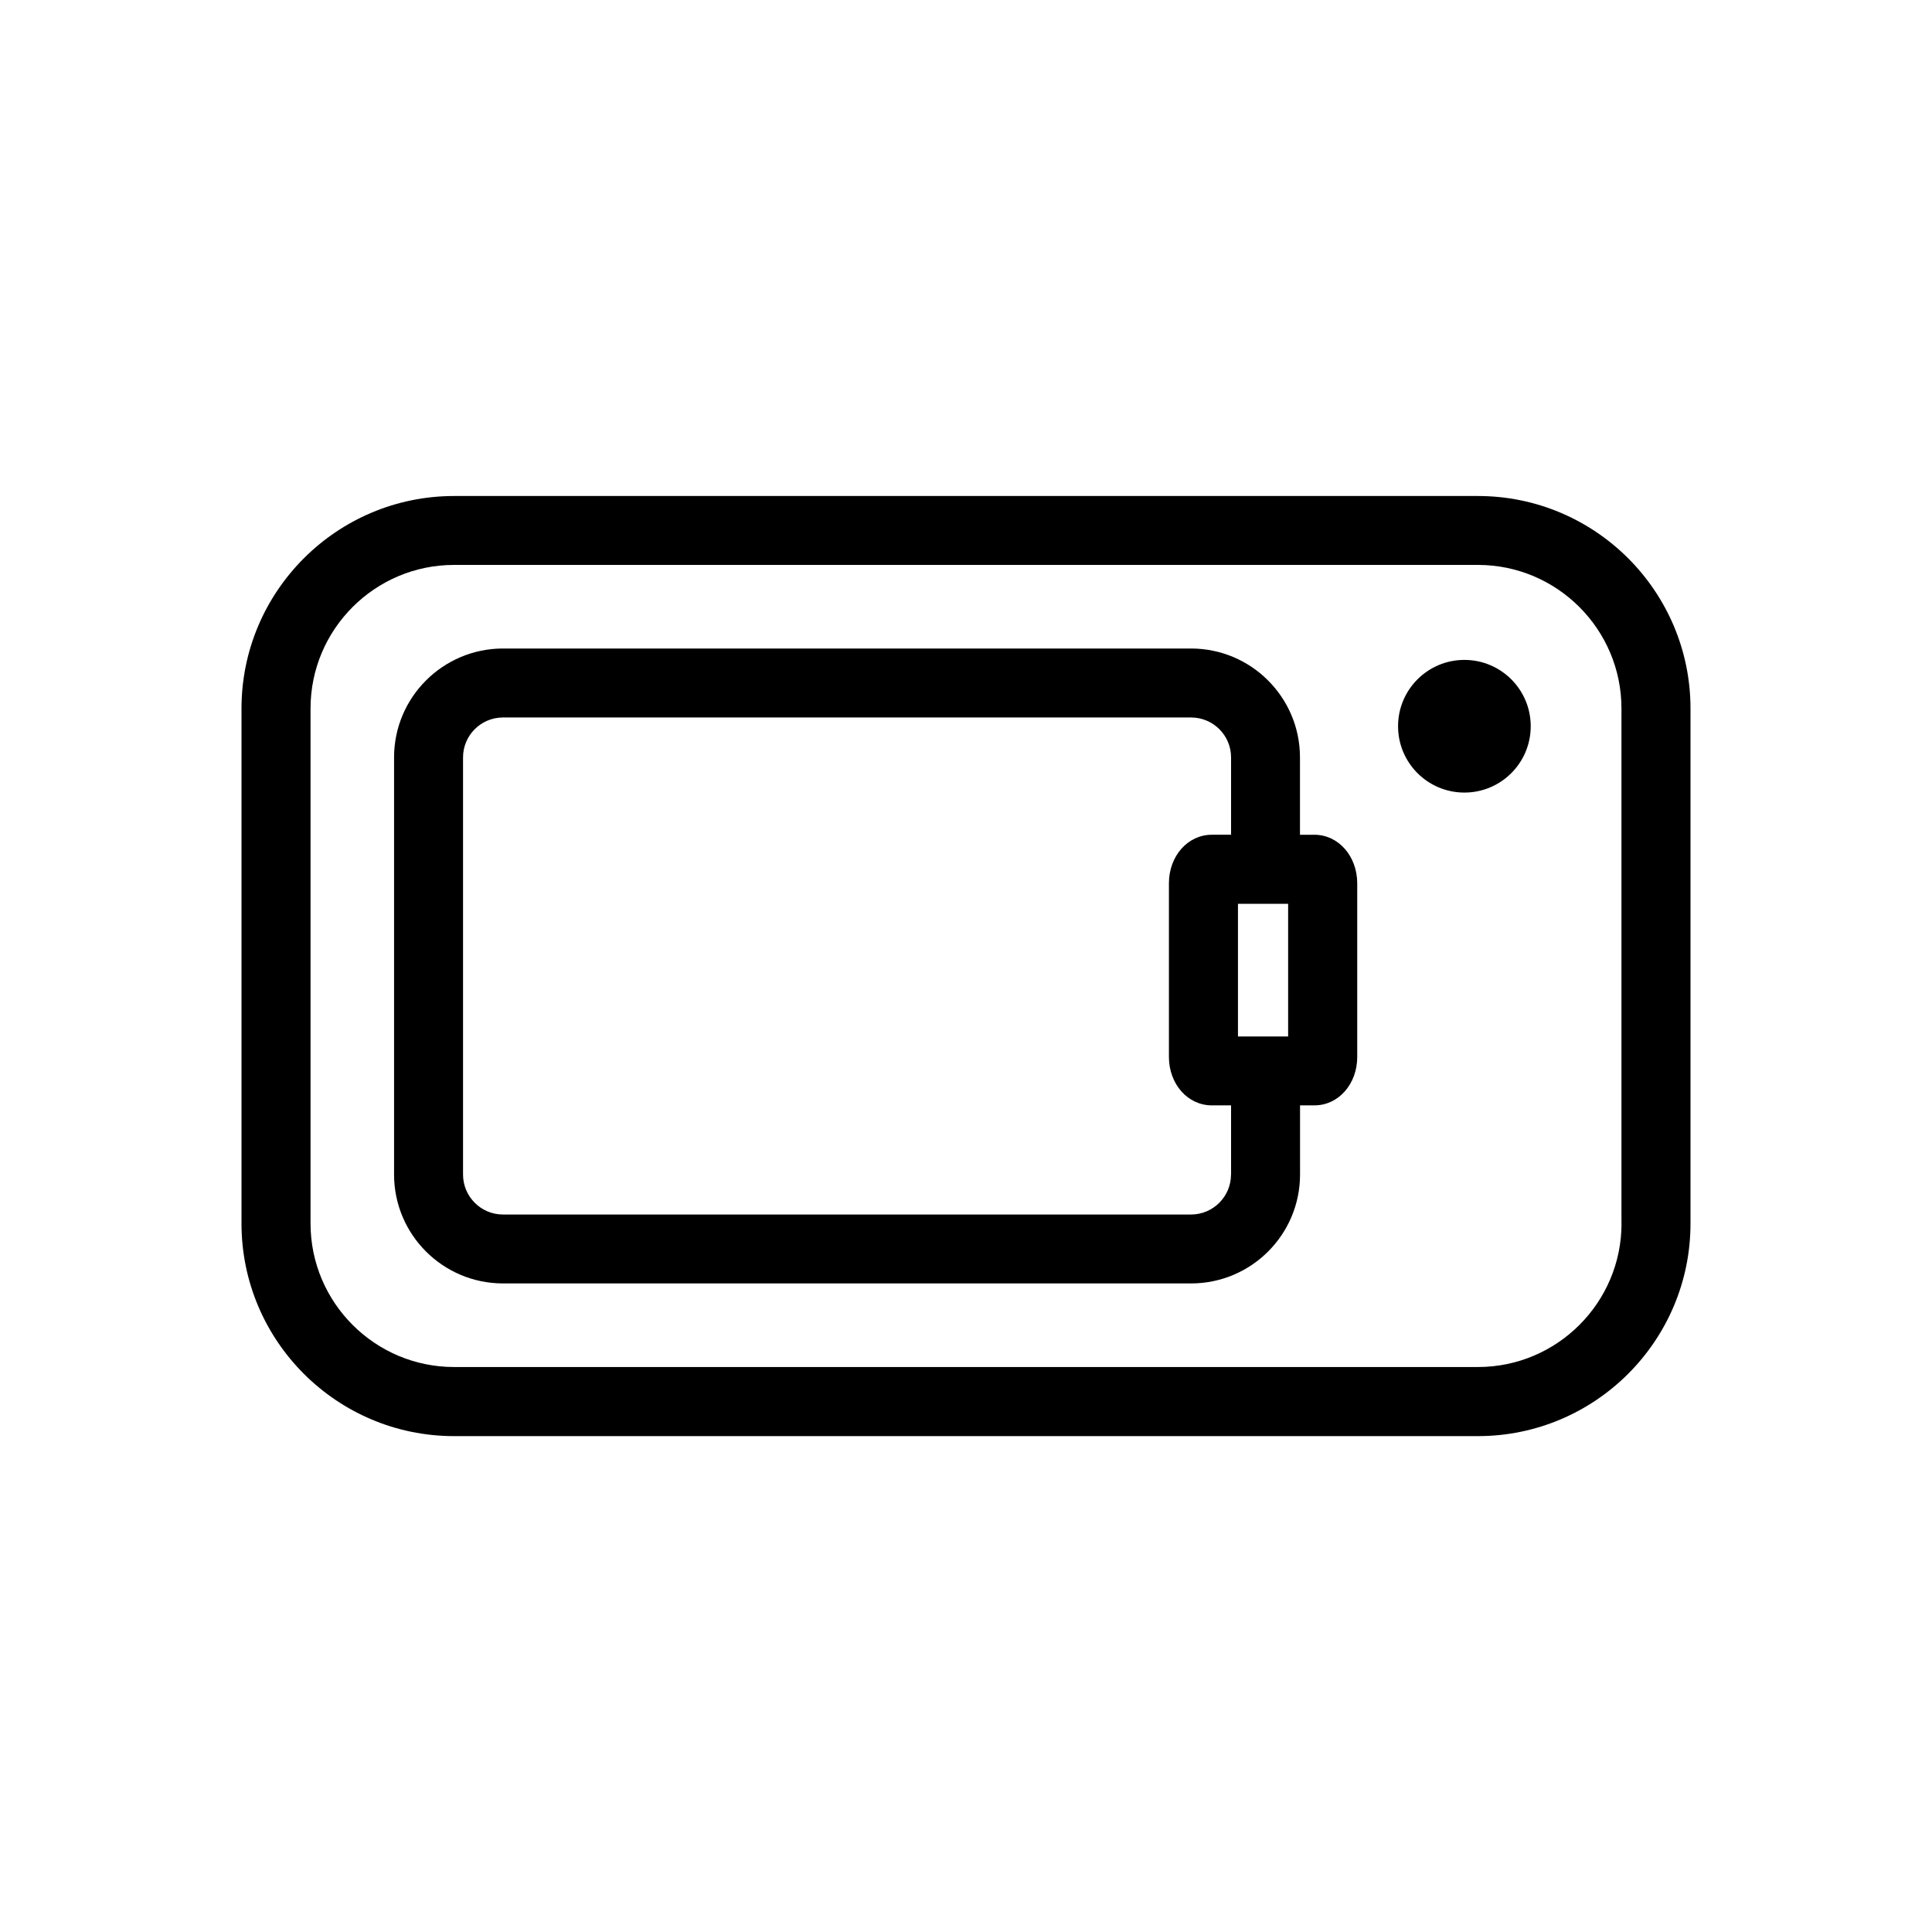
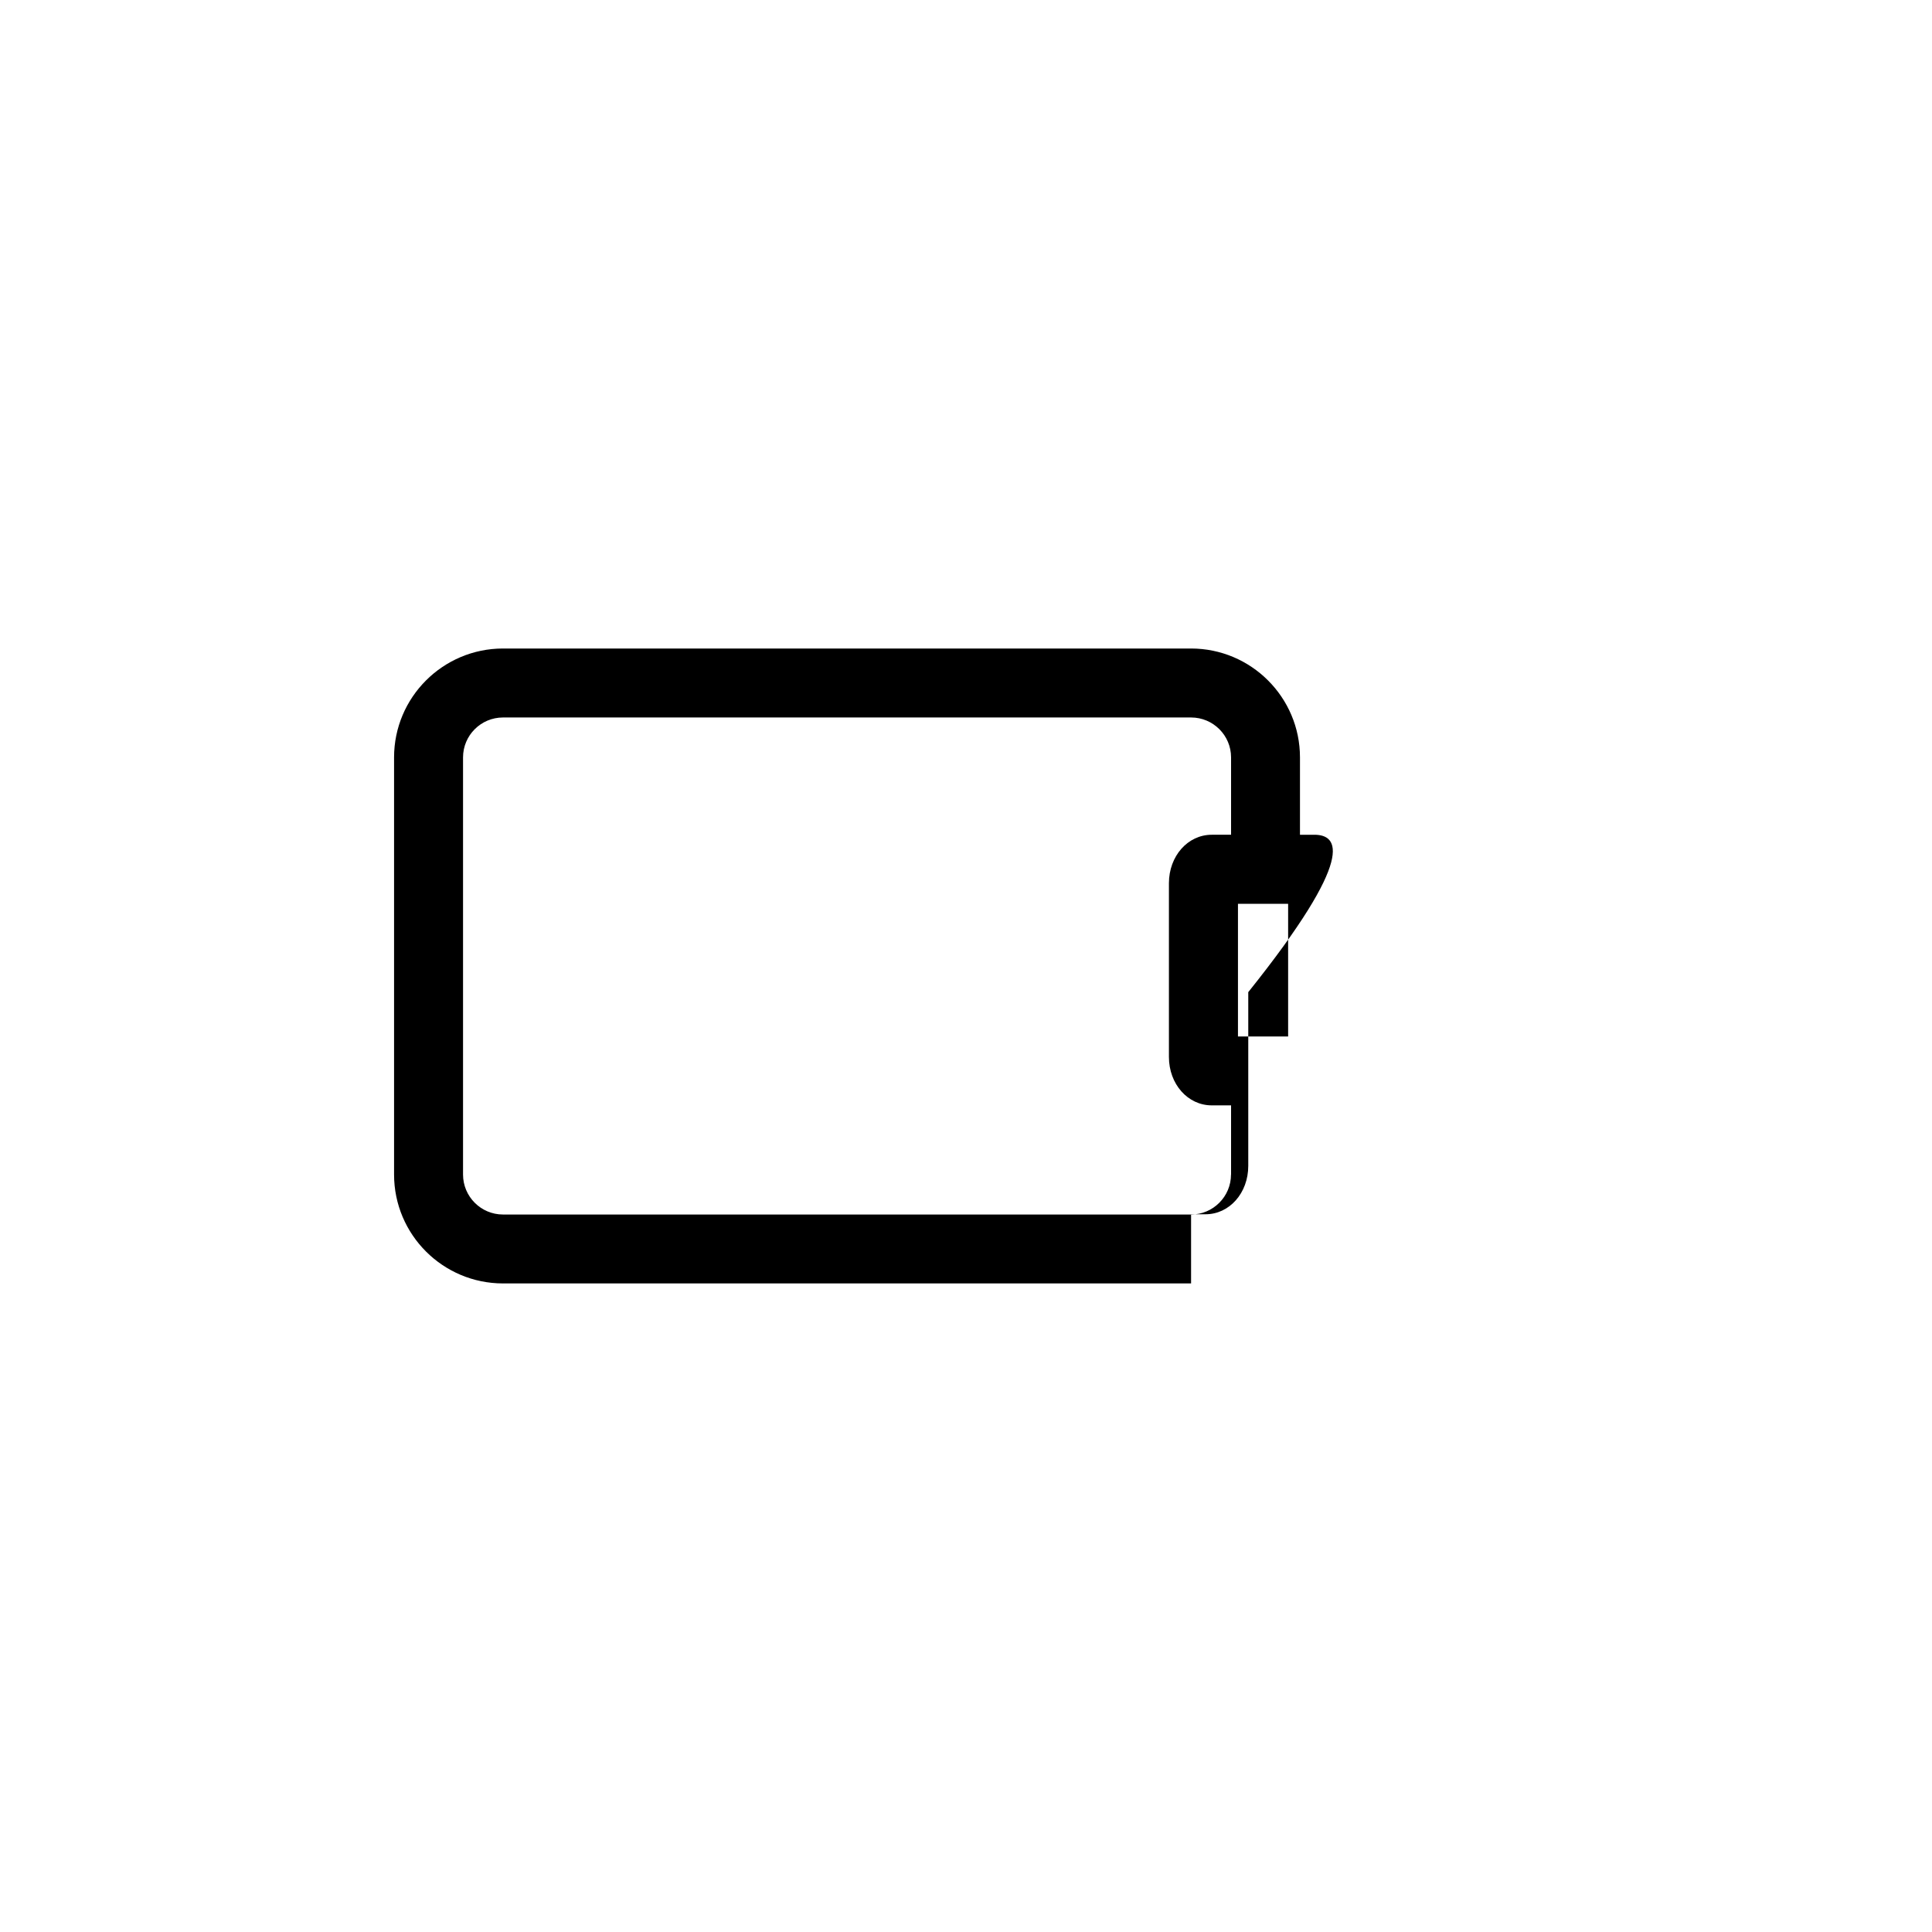
<svg xmlns="http://www.w3.org/2000/svg" version="1.1" id="Livello_1" x="0px" y="0px" width="30px" height="30px" viewBox="0 0 30 30" enable-background="new 0 0 30 30" xml:space="preserve">
  <g>
    <g>
-       <path d="M20.41,12.962h-0.224v-1.201c0-0.933-0.759-1.691-1.692-1.691H7.811c-0.934,0-1.692,0.759-1.692,1.691v6.477    c0,0.934,0.759,1.691,1.692,1.691h10.684c0.934,0,1.692-0.758,1.692-1.691v-1.074h0.224c0.372,0,0.664-0.33,0.664-0.752v-2.697    C21.074,13.293,20.782,12.962,20.41,12.962z M19.223,16.094v-2.06h0.779v2.06H19.223z M19.115,18.238    c0,0.342-0.278,0.621-0.621,0.621H7.811c-0.343,0-0.621-0.279-0.621-0.621v-6.477c0-0.342,0.278-0.62,0.621-0.62h10.684    c0.343,0,0.621,0.278,0.621,0.62v1.201h-0.3c-0.372,0-0.665,0.331-0.665,0.753v2.697c0,0.422,0.293,0.752,0.665,0.752h0.3V18.238z    " />
-       <path d="M22.949,7.702H7.051c-1.82,0-3.301,1.48-3.301,3.3v7.997c0,1.82,1.48,3.301,3.301,3.301h15.898    c1.82,0,3.301-1.48,3.301-3.301v-7.997C26.25,9.182,24.77,7.702,22.949,7.702z M25.179,18.998c0,1.229-1,2.229-2.229,2.229H7.051    c-1.229,0-2.229-1-2.229-2.229v-7.997c0-1.229,1-2.229,2.229-2.229h15.898c1.229,0,2.229,1,2.229,2.229V18.998z" />
-       <circle cx="22.739" cy="11.277" r="1.03" />
+       <path d="M20.41,12.962h-0.224v-1.201c0-0.933-0.759-1.691-1.692-1.691H7.811c-0.934,0-1.692,0.759-1.692,1.691v6.477    c0,0.934,0.759,1.691,1.692,1.691h10.684v-1.074h0.224c0.372,0,0.664-0.33,0.664-0.752v-2.697    C21.074,13.293,20.782,12.962,20.41,12.962z M19.223,16.094v-2.06h0.779v2.06H19.223z M19.115,18.238    c0,0.342-0.278,0.621-0.621,0.621H7.811c-0.343,0-0.621-0.279-0.621-0.621v-6.477c0-0.342,0.278-0.62,0.621-0.62h10.684    c0.343,0,0.621,0.278,0.621,0.62v1.201h-0.3c-0.372,0-0.665,0.331-0.665,0.753v2.697c0,0.422,0.293,0.752,0.665,0.752h0.3V18.238z    " />
    </g>
  </g>
</svg>